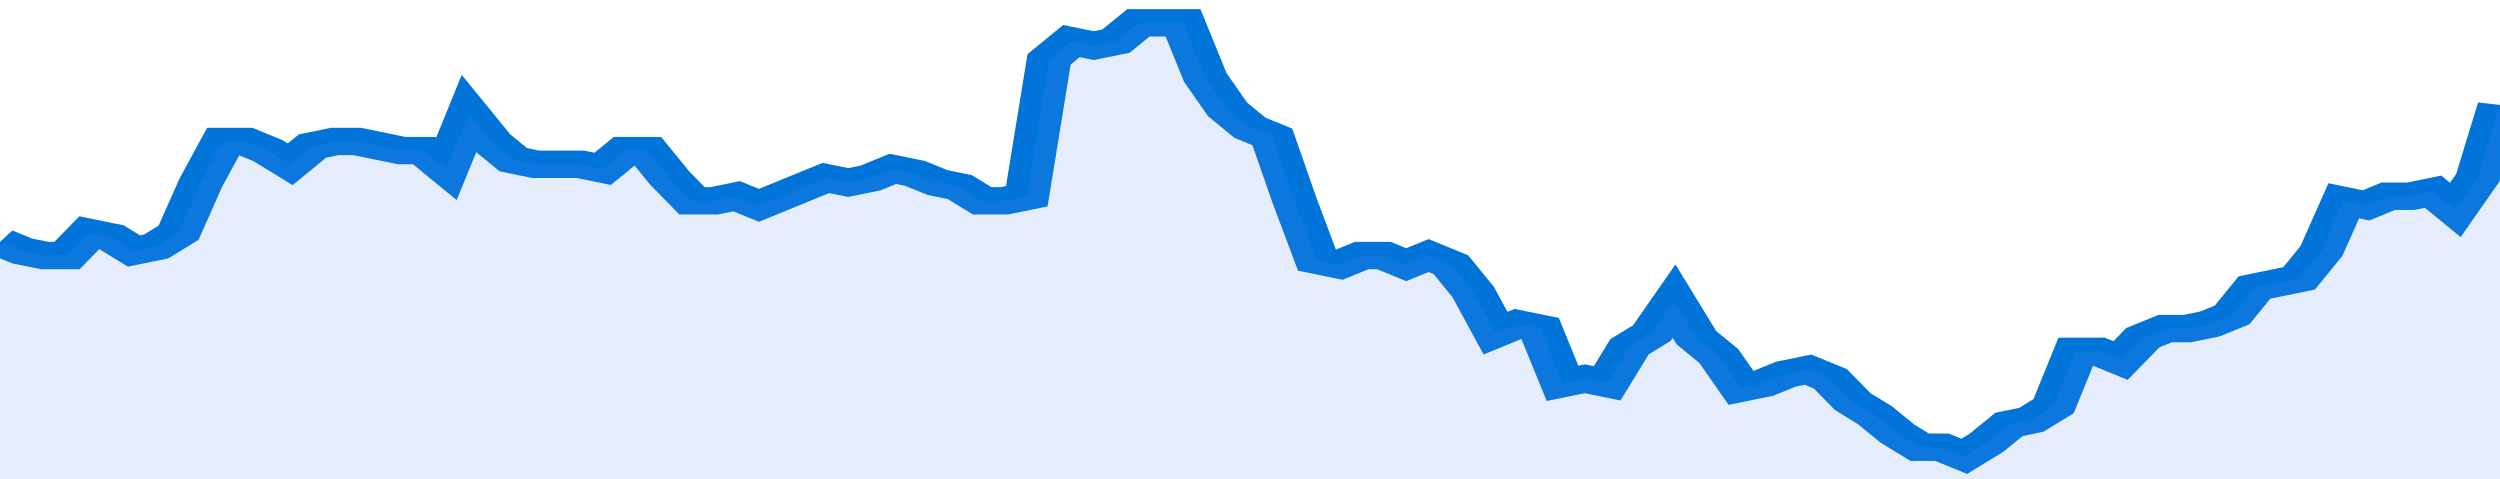
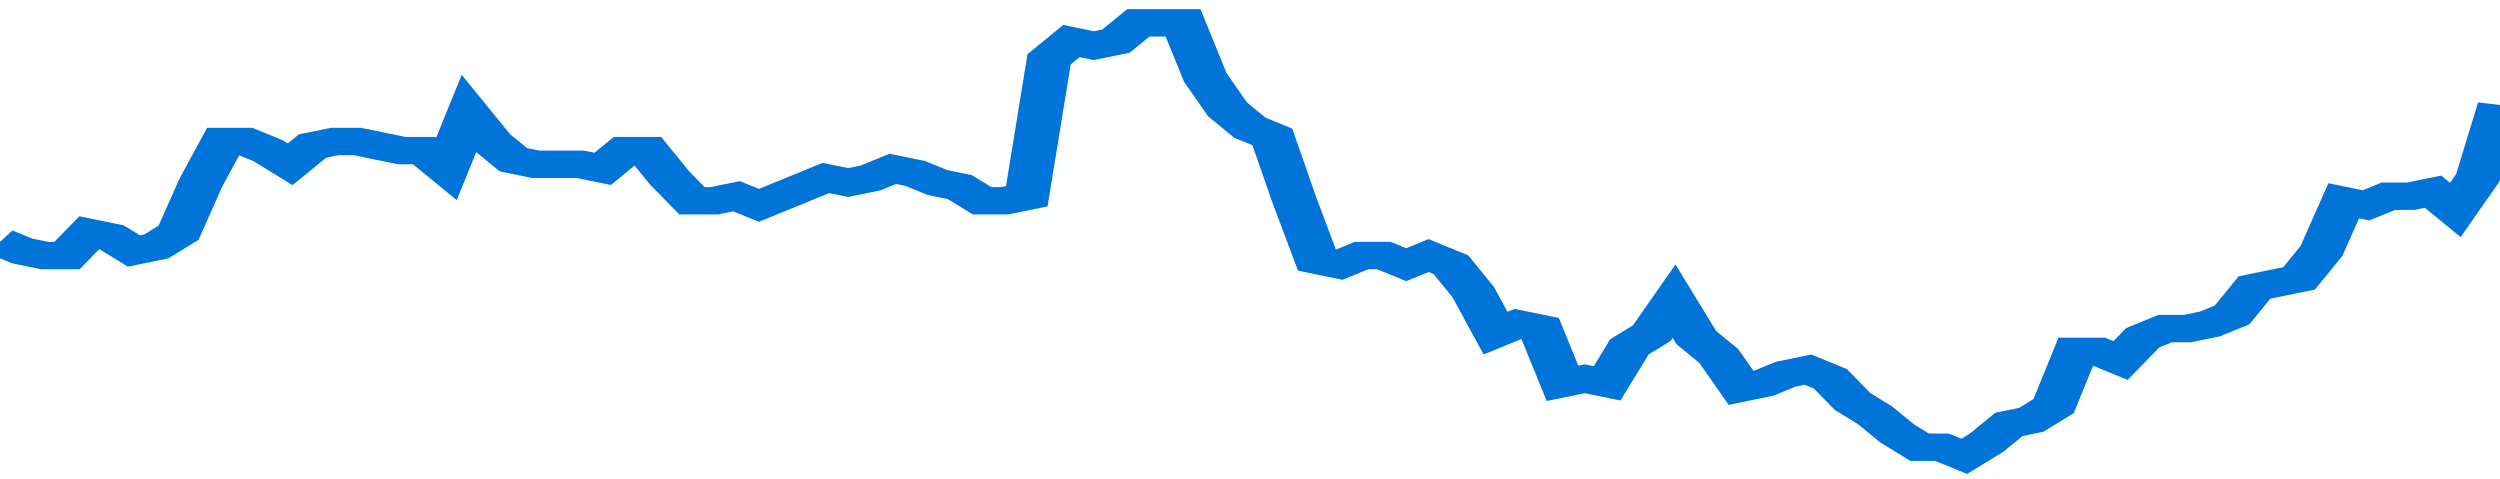
<svg xmlns="http://www.w3.org/2000/svg" viewBox="0 0 336 105" width="120" height="23" preserveAspectRatio="none">
  <polyline fill="none" stroke="#0074d9" stroke-width="6" points="0, 53 3, 55 6, 56 9, 56 12, 51 15, 52 18, 55 21, 54 24, 51 27, 40 30, 31 33, 31 36, 33 39, 36 42, 32 45, 31 48, 31 51, 32 54, 33 57, 33 60, 37 63, 25 66, 31 69, 35 72, 36 75, 36 78, 36 81, 37 84, 33 87, 33 90, 39 93, 44 96, 44 99, 43 102, 45 105, 43 108, 41 111, 39 114, 40 117, 39 120, 37 123, 38 126, 40 129, 41 132, 44 135, 44 138, 43 141, 13 144, 9 147, 10 150, 9 153, 5 156, 5 159, 5 162, 17 165, 24 168, 28 171, 30 174, 44 177, 57 180, 58 183, 56 186, 56 189, 58 192, 56 195, 58 198, 64 201, 73 204, 71 207, 72 210, 84 213, 83 216, 84 219, 76 222, 73 225, 66 228, 74 231, 78 234, 85 237, 84 240, 82 243, 81 246, 83 249, 88 252, 91 255, 95 258, 98 261, 98 264, 100 267, 97 270, 93 273, 92 276, 89 279, 77 282, 77 285, 79 288, 74 291, 72 294, 72 297, 71 300, 69 303, 63 306, 62 309, 61 312, 55 315, 44 318, 45 321, 43 324, 43 327, 42 330, 46 333, 39 336, 23 336, 23 "> </polyline>
-   <polygon fill="#5085ec" opacity="0.15" points="0, 105 0, 53 3, 55 6, 56 9, 56 12, 51 15, 52 18, 55 21, 54 24, 51 27, 40 30, 31 33, 31 36, 33 39, 36 42, 32 45, 31 48, 31 51, 32 54, 33 57, 33 60, 37 63, 25 66, 31 69, 35 72, 36 75, 36 78, 36 81, 37 84, 33 87, 33 90, 39 93, 44 96, 44 99, 43 102, 45 105, 43 108, 41 111, 39 114, 40 117, 39 120, 37 123, 38 126, 40 129, 41 132, 44 135, 44 138, 43 141, 13 144, 9 147, 10 150, 9 153, 5 156, 5 159, 5 162, 17 165, 24 168, 28 171, 30 174, 44 177, 57 180, 58 183, 56 186, 56 189, 58 192, 56 195, 58 198, 64 201, 73 204, 71 207, 72 210, 84 213, 83 216, 84 219, 76 222, 73 225, 66 228, 74 231, 78 234, 85 237, 84 240, 82 243, 81 246, 83 249, 88 252, 91 255, 95 258, 98 261, 98 264, 100 267, 97 270, 93 273, 92 276, 89 279, 77 282, 77 285, 79 288, 74 291, 72 294, 72 297, 71 300, 69 303, 63 306, 62 309, 61 312, 55 315, 44 318, 45 321, 43 324, 43 327, 42 330, 46 333, 39 336, 23 336, 105 " />
</svg>